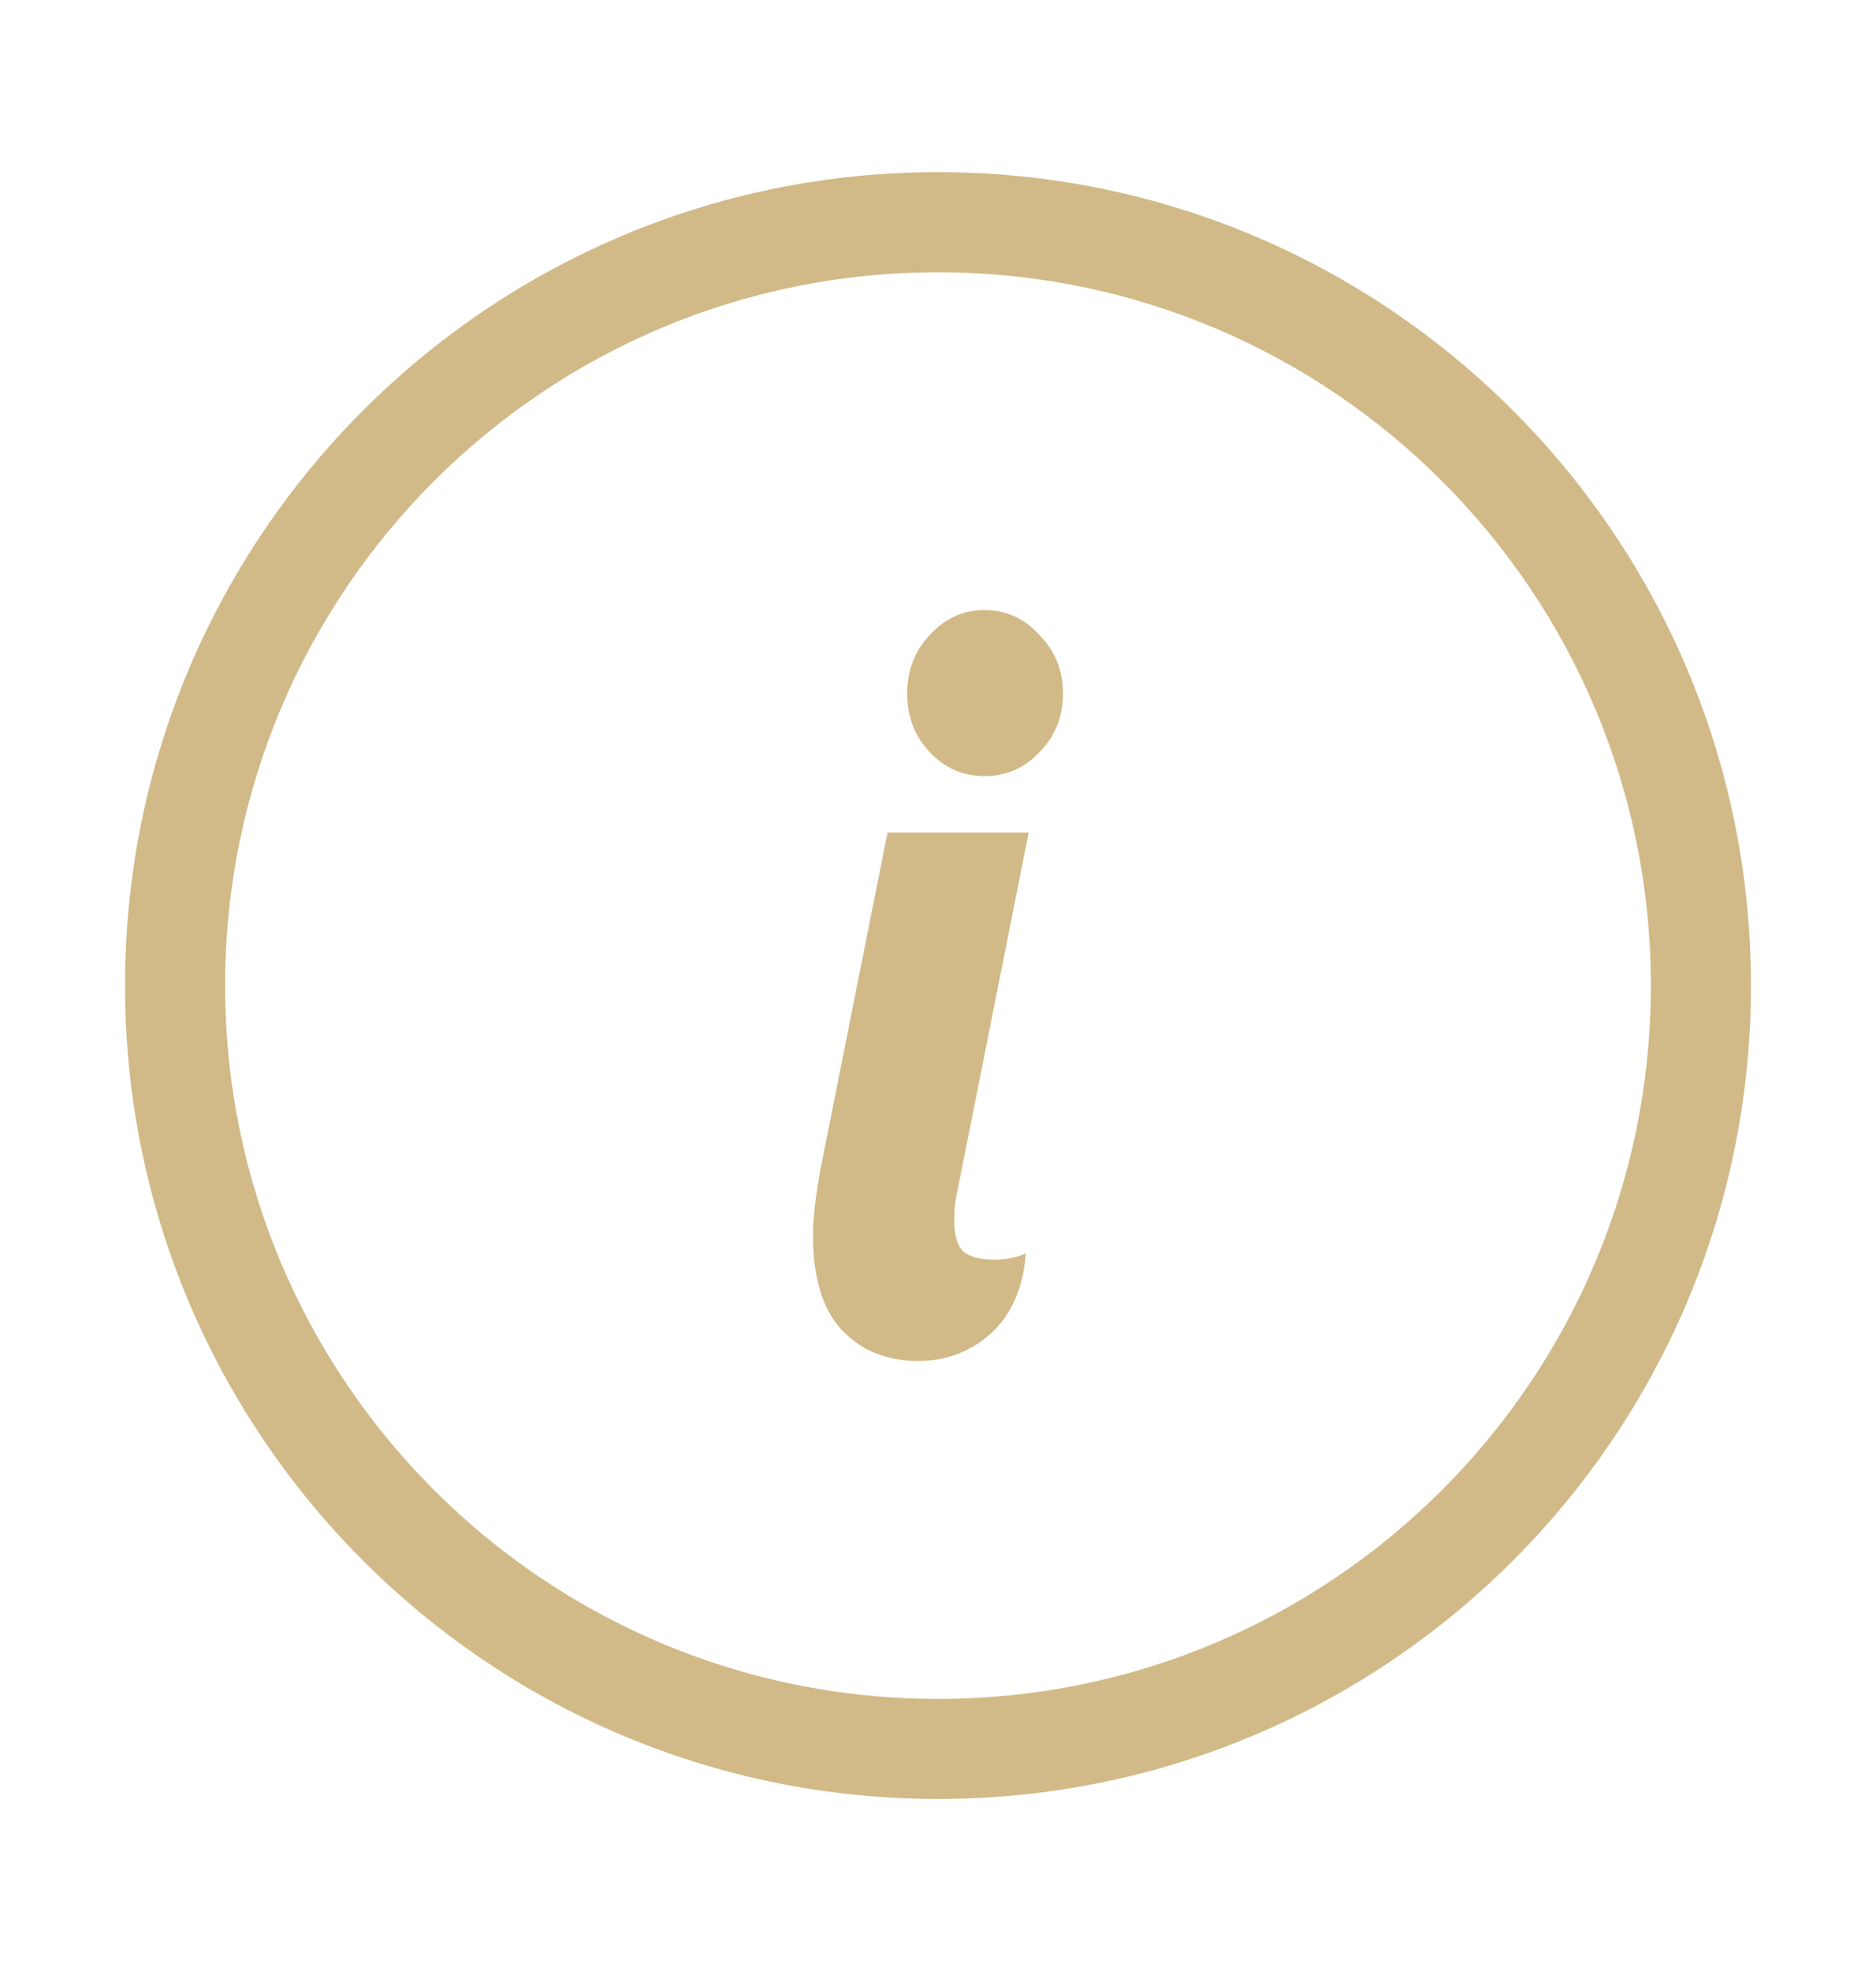
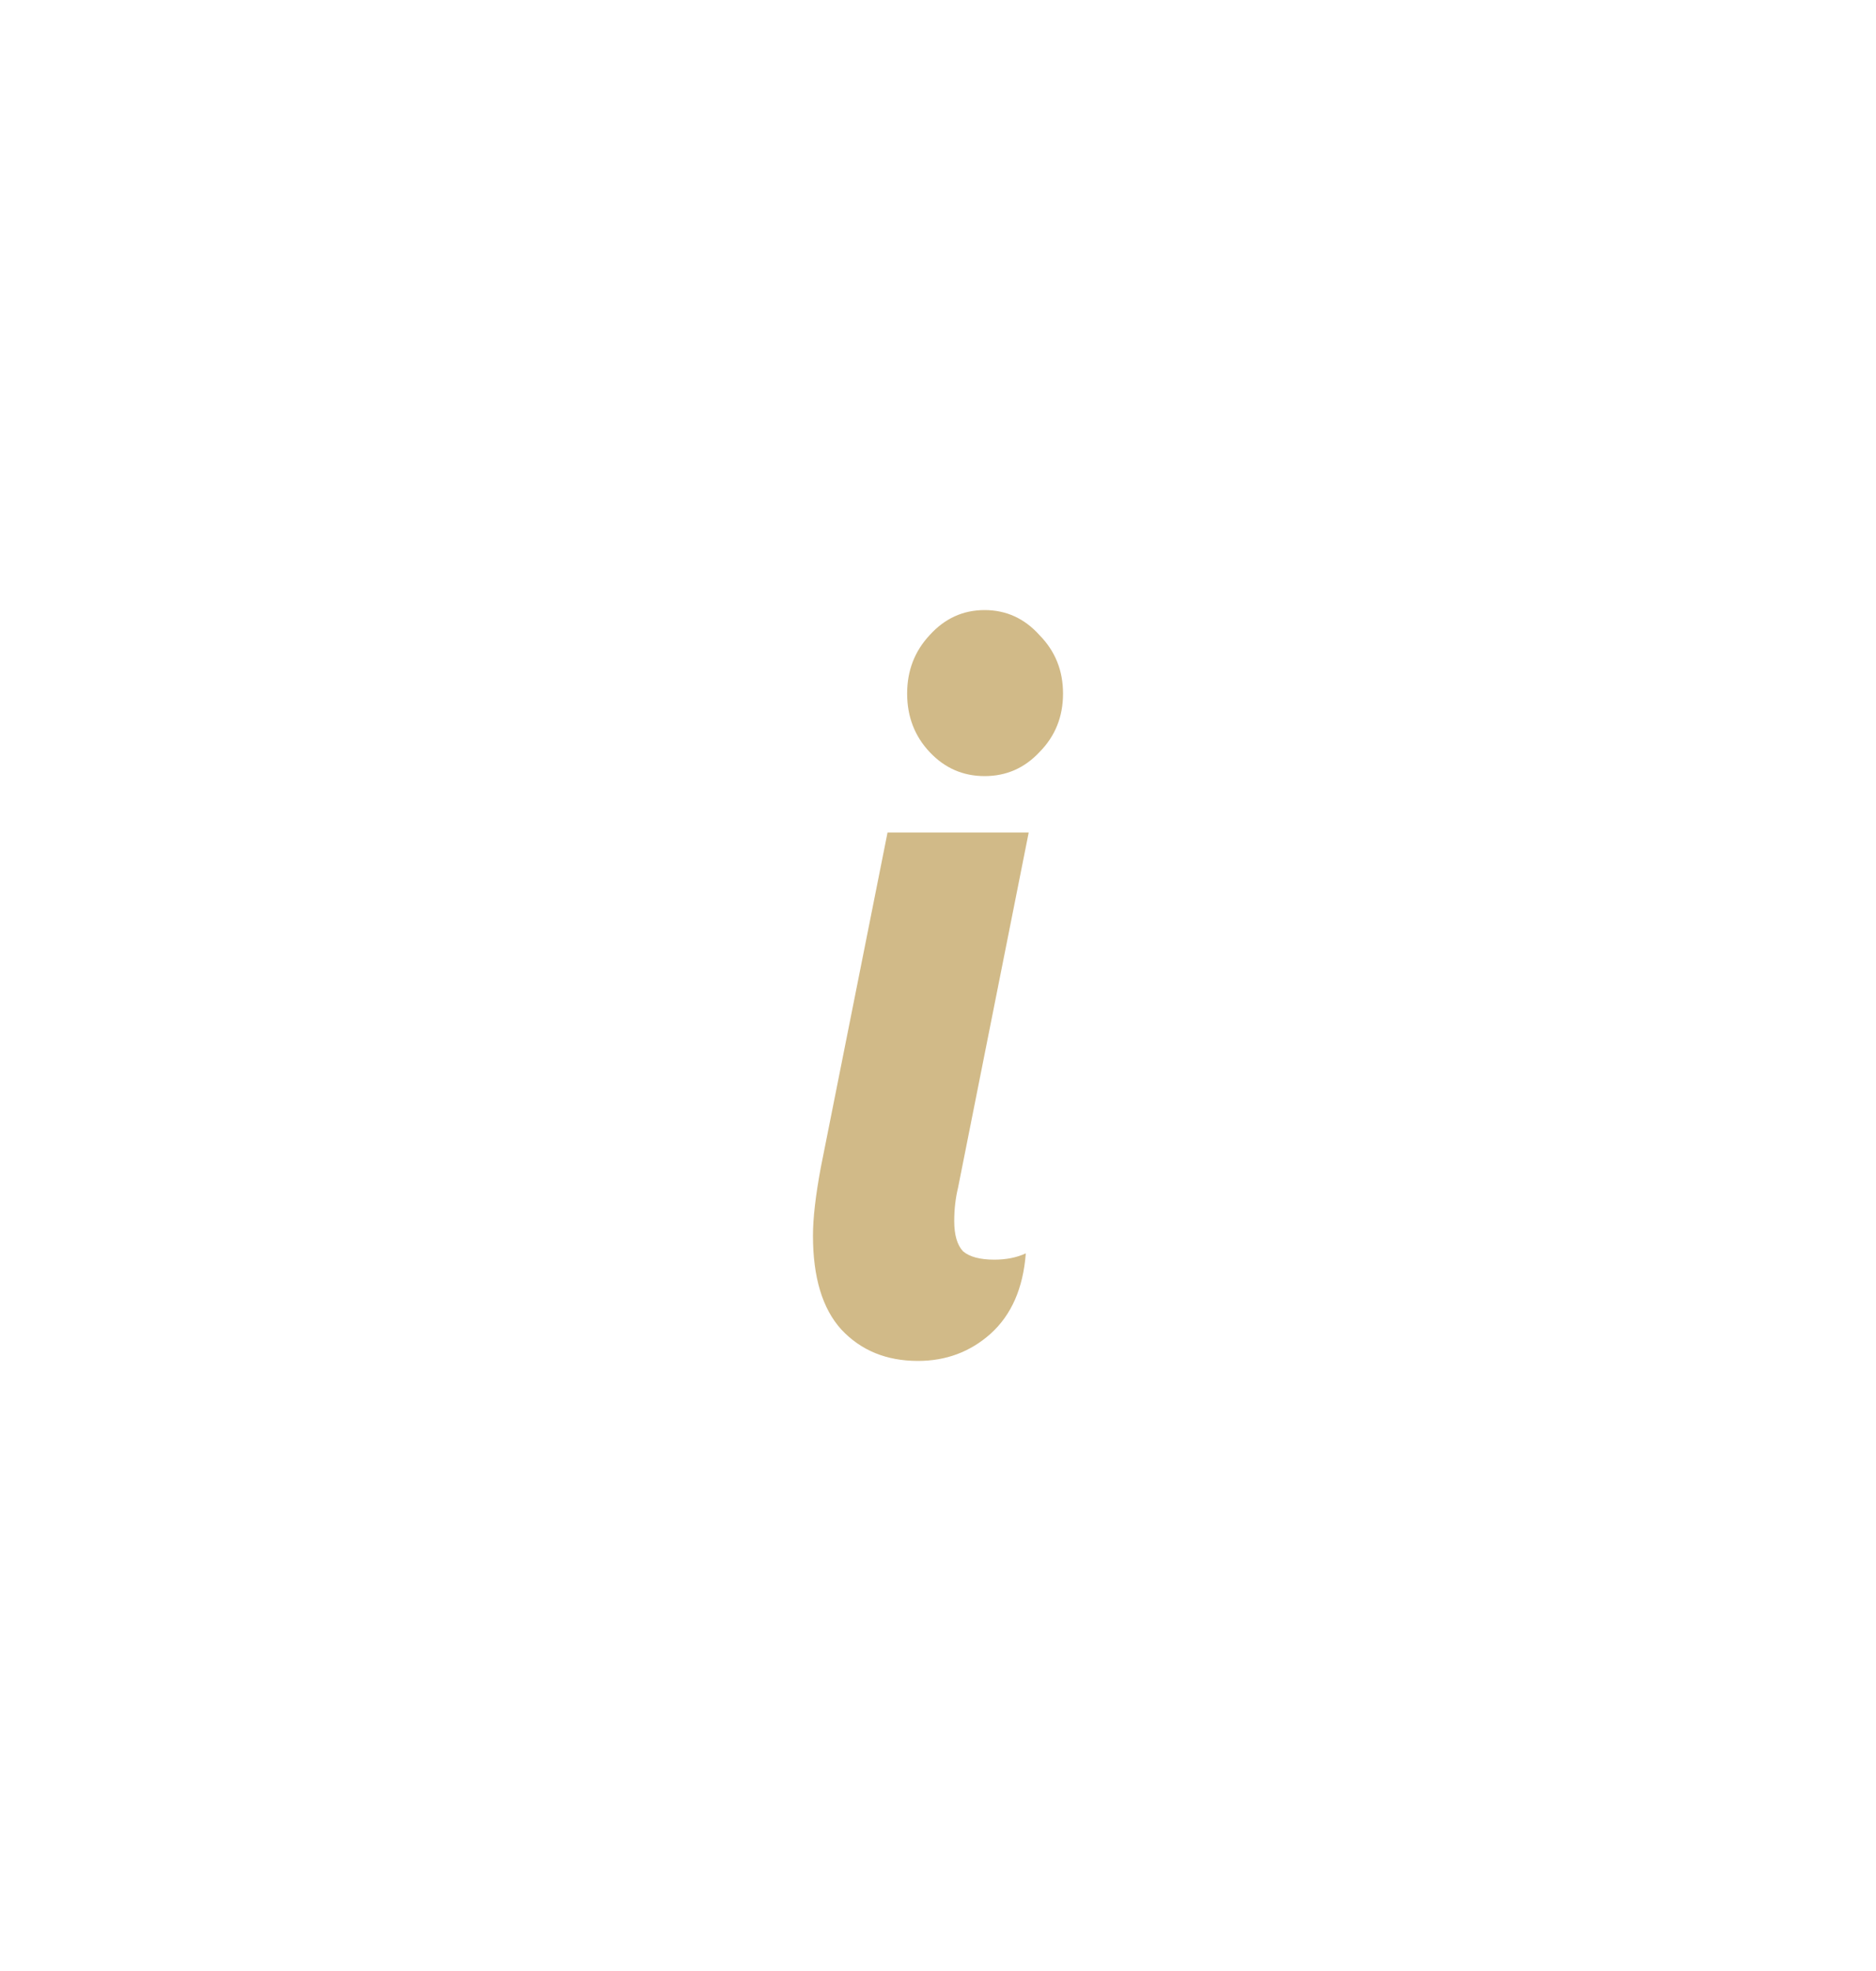
<svg xmlns="http://www.w3.org/2000/svg" width="20" height="21" viewBox="0 0 20 21" fill="none">
-   <path fill-rule="evenodd" clip-rule="evenodd" d="M10 18.101C14.197 18.101 17.6 14.698 17.6 10.501C17.6 6.303 14.197 2.901 10 2.901C5.803 2.901 2.4 6.303 2.4 10.501C2.4 14.698 5.803 18.101 10 18.101ZM10 19.167C14.786 19.167 18.667 15.287 18.667 10.501C18.667 5.714 14.786 1.834 10 1.834C5.213 1.834 1.333 5.714 1.333 10.501C1.333 15.287 5.213 19.167 10 19.167Z" fill="#D1BA88" />
  <path d="M10.497 8.269C10.267 8.269 10.072 8.184 9.911 8.013C9.751 7.843 9.671 7.635 9.671 7.39C9.671 7.145 9.751 6.938 9.911 6.767C10.072 6.589 10.267 6.5 10.497 6.5C10.727 6.5 10.922 6.589 11.082 6.767C11.25 6.938 11.333 7.145 11.333 7.39C11.333 7.635 11.25 7.843 11.082 8.013C10.922 8.184 10.727 8.269 10.497 8.269ZM9.786 14.5C9.451 14.5 9.179 14.389 8.97 14.166C8.768 13.944 8.667 13.61 8.667 13.165C8.667 12.979 8.695 12.738 8.75 12.442L9.462 8.87H10.967L10.214 12.653C10.187 12.764 10.173 12.883 10.173 13.009C10.173 13.157 10.204 13.265 10.267 13.332C10.336 13.391 10.448 13.421 10.601 13.421C10.727 13.421 10.838 13.399 10.936 13.354C10.908 13.725 10.783 14.01 10.56 14.211C10.343 14.404 10.085 14.5 9.786 14.5Z" fill="#D1BA88" />
</svg>